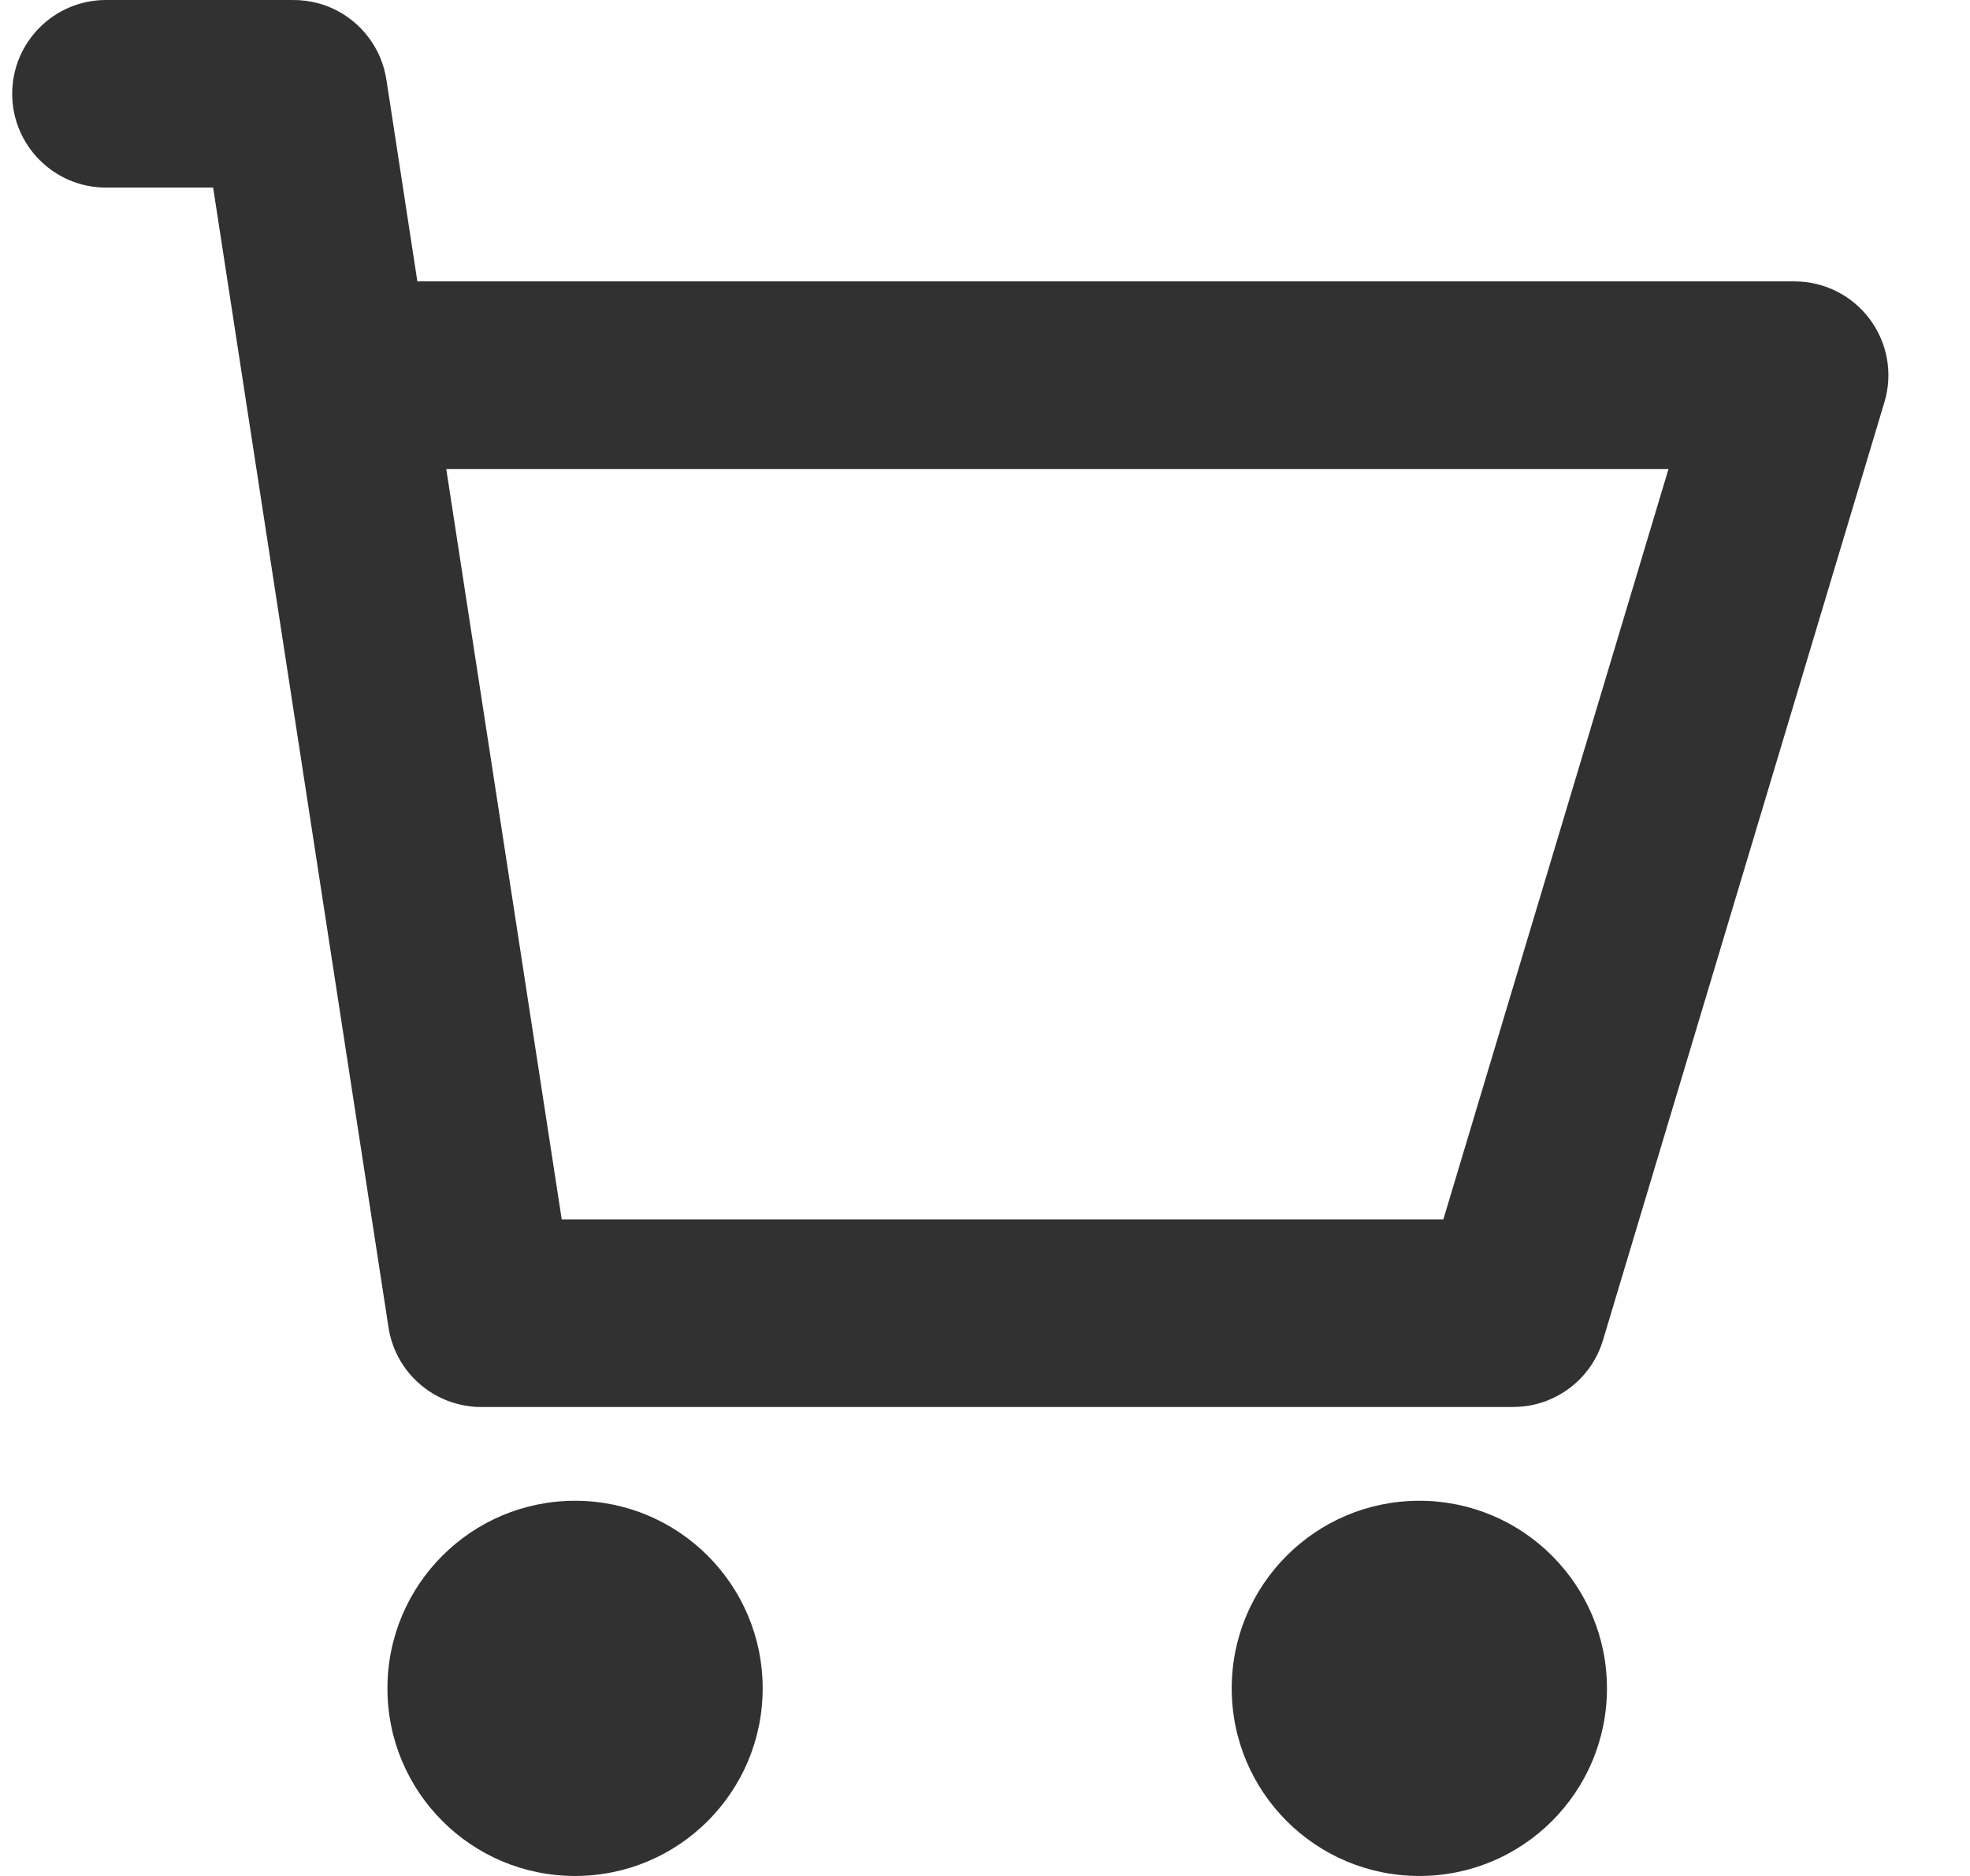
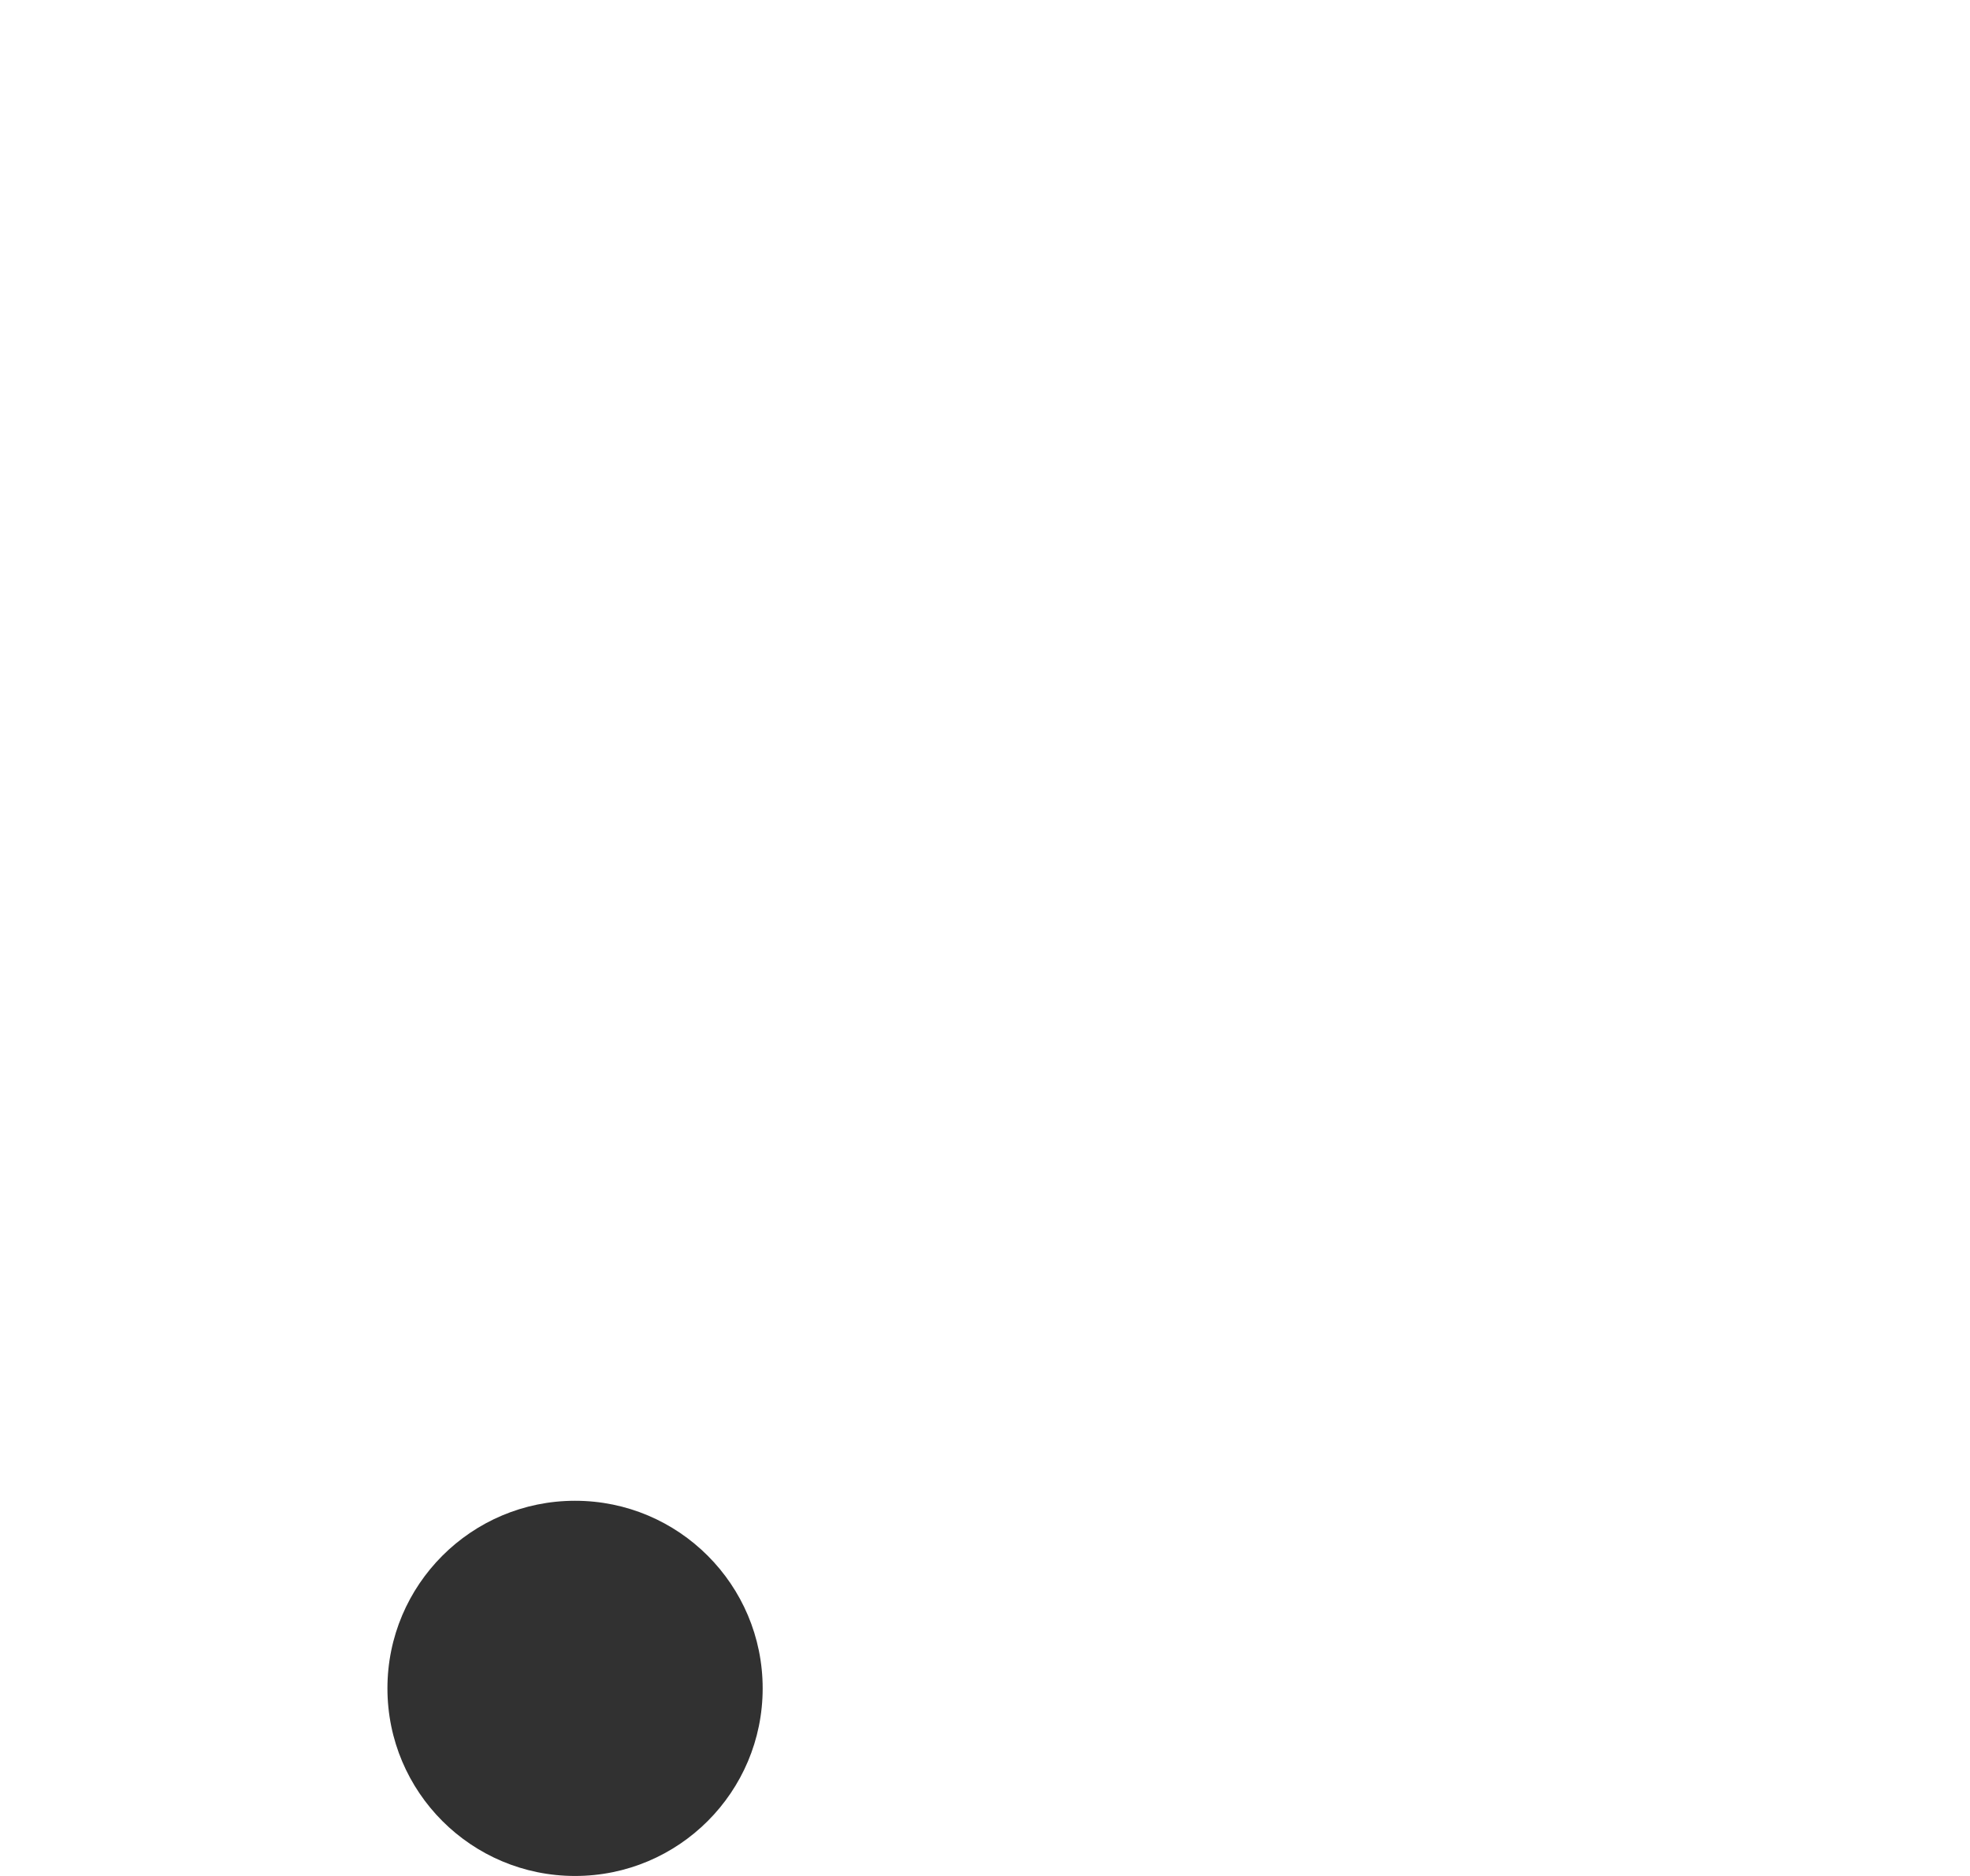
<svg xmlns="http://www.w3.org/2000/svg" width="21" height="20" viewBox="0 0 21 20" fill="none">
-   <path d="M2.272 2L4.139 14.136C4.153 14.236 4.181 14.331 4.222 14.42C4.345 14.686 4.582 14.889 4.871 14.966C4.959 14.99 5.051 15.002 5.146 15H16.13C16.572 15 16.961 14.71 17.088 14.287L20.088 4.287C20.179 3.985 20.121 3.657 19.932 3.403C19.744 3.15 19.446 3 19.13 3H4.449L4.121 0.862C4.108 0.773 4.084 0.687 4.05 0.607C3.987 0.461 3.892 0.335 3.774 0.235C3.665 0.143 3.536 0.074 3.394 0.035C3.304 0.011 3.211 -0.001 3.115 0H1.13C0.578 0 0.13 0.448 0.13 1C0.13 1.552 0.578 2 1.13 2H2.272ZM5.988 13L4.757 5H17.786L15.386 13H5.988Z" fill="#313131" />
  <path d="M8.13 18C8.13 19.105 7.235 20 6.13 20C5.025 20 4.13 19.105 4.13 18C4.13 16.896 5.025 16 6.13 16C7.235 16 8.13 16.896 8.13 18Z" fill="#313131" />
-   <path d="M17.13 18C17.13 19.105 16.235 20 15.13 20C14.025 20 13.13 19.105 13.13 18C13.13 16.896 14.025 16 15.13 16C16.235 16 17.13 16.896 17.13 18Z" fill="#313131" />
</svg>